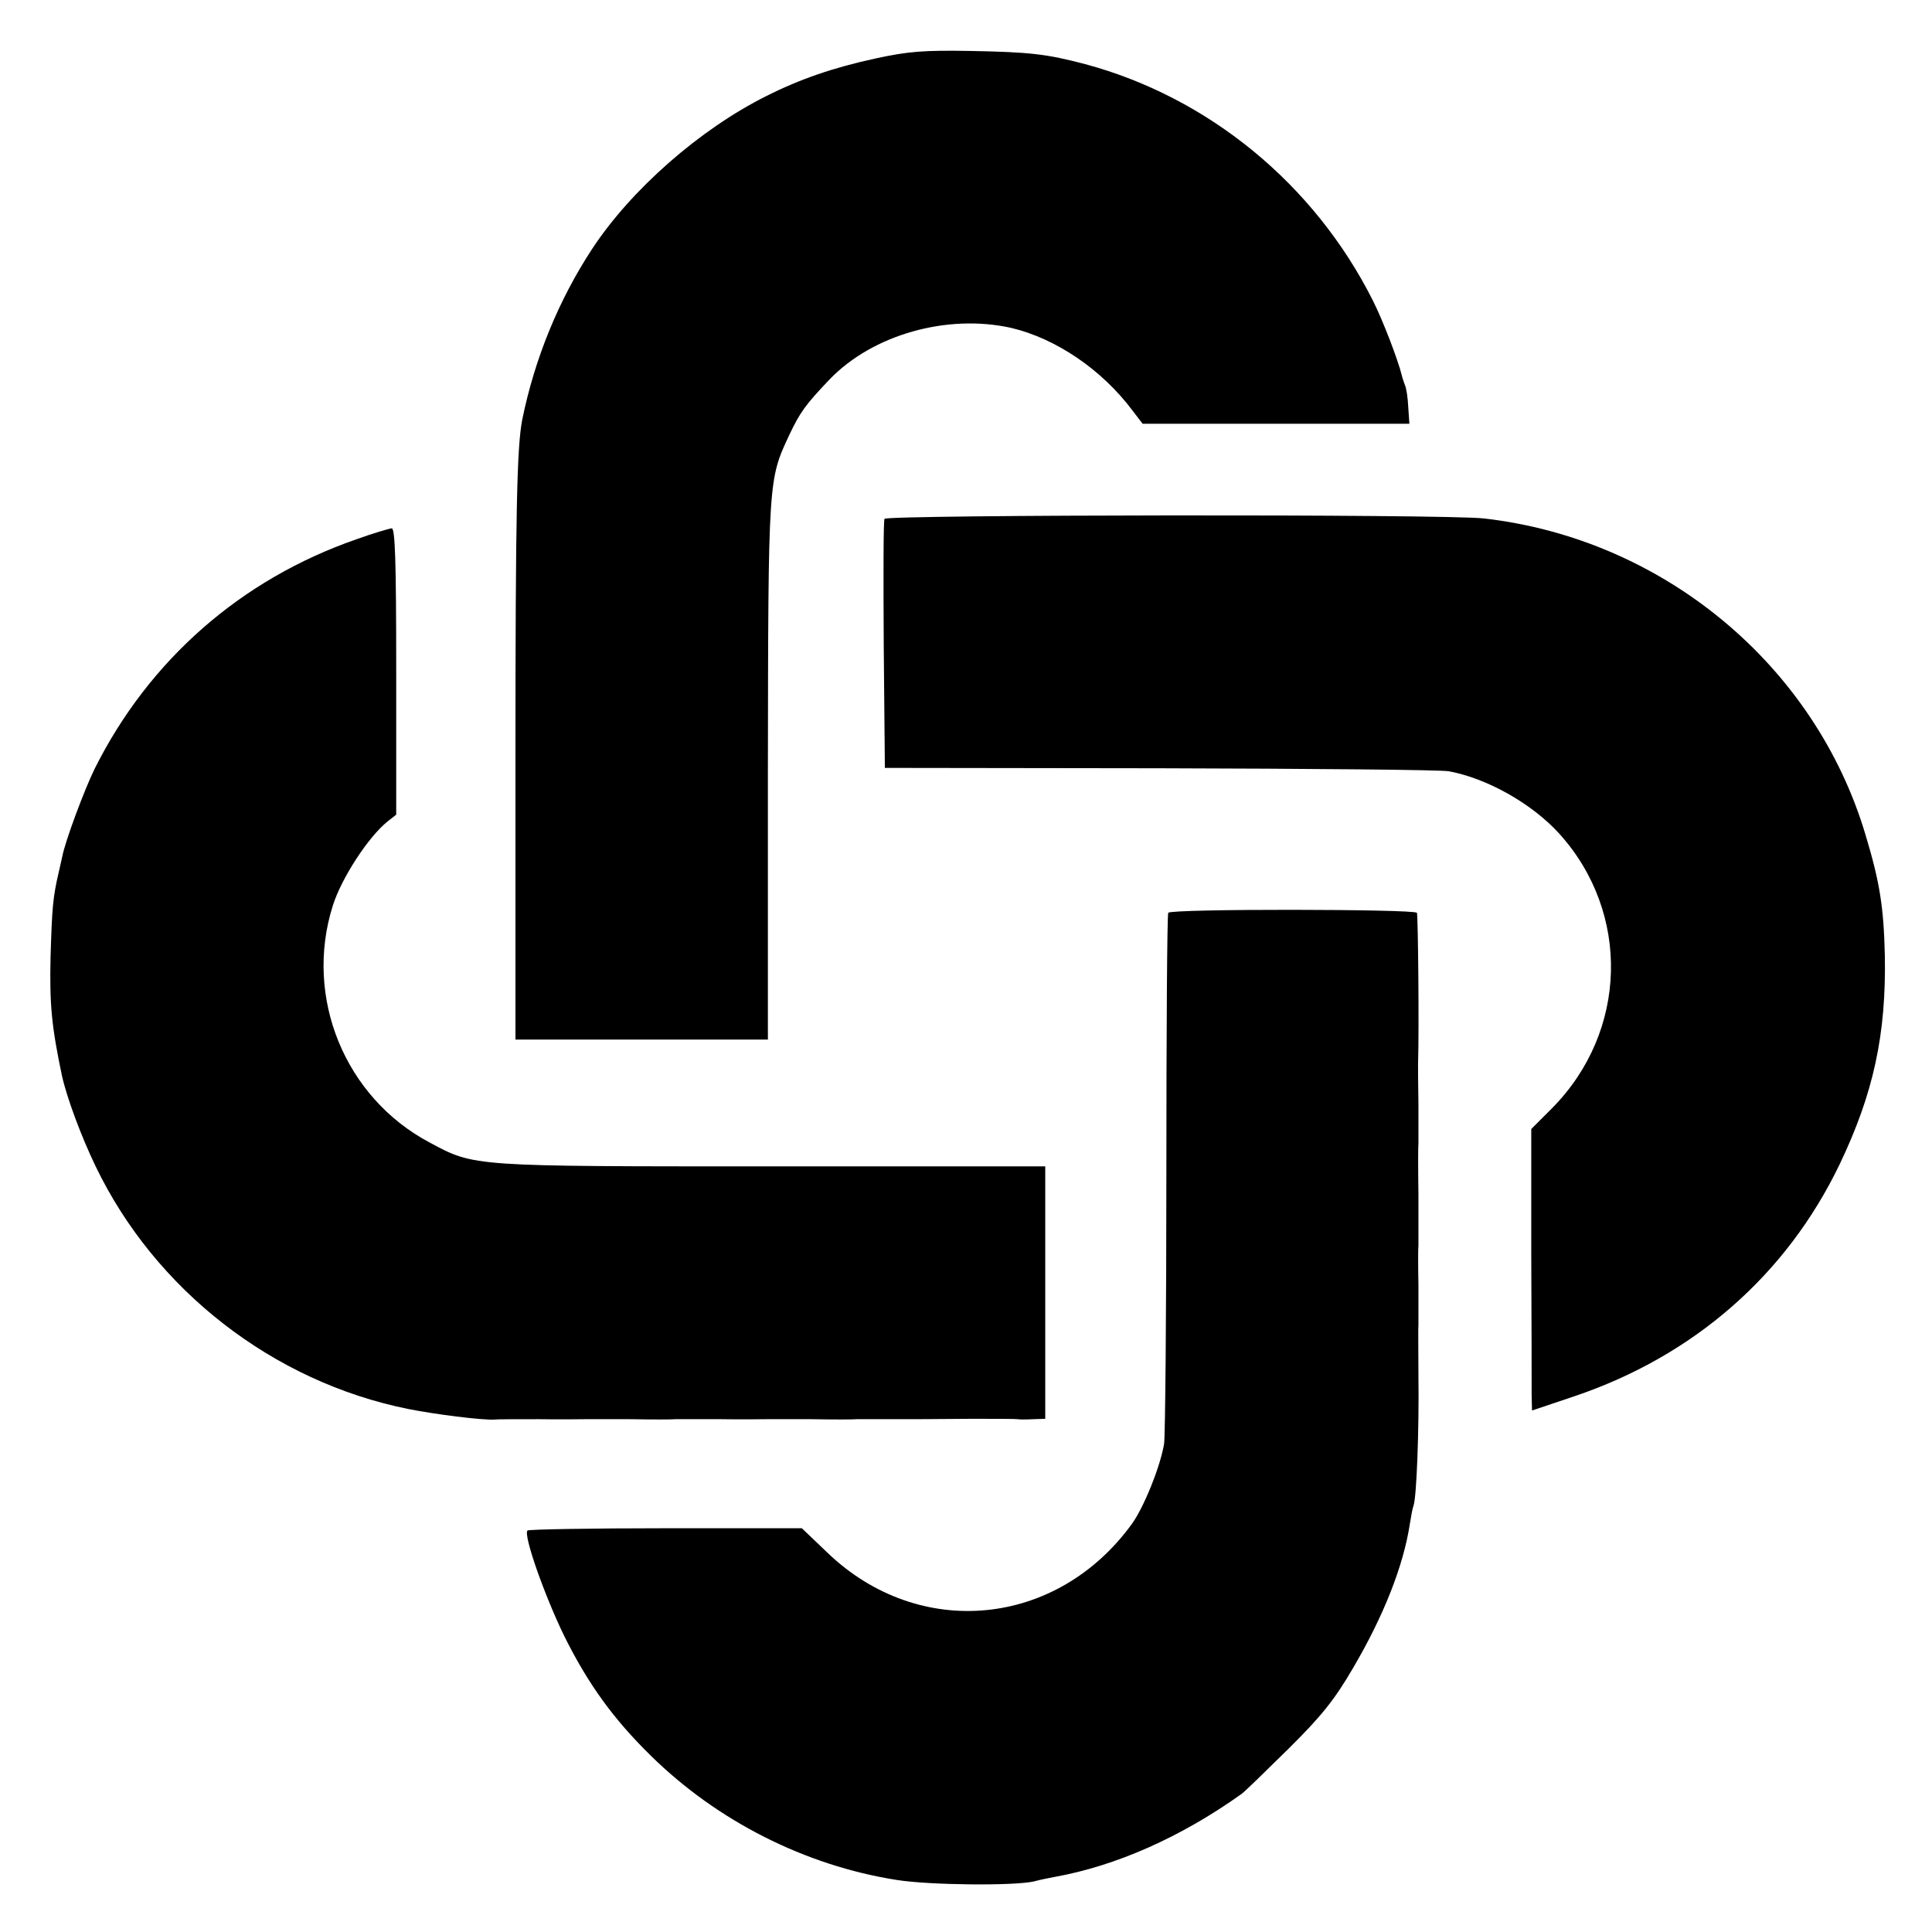
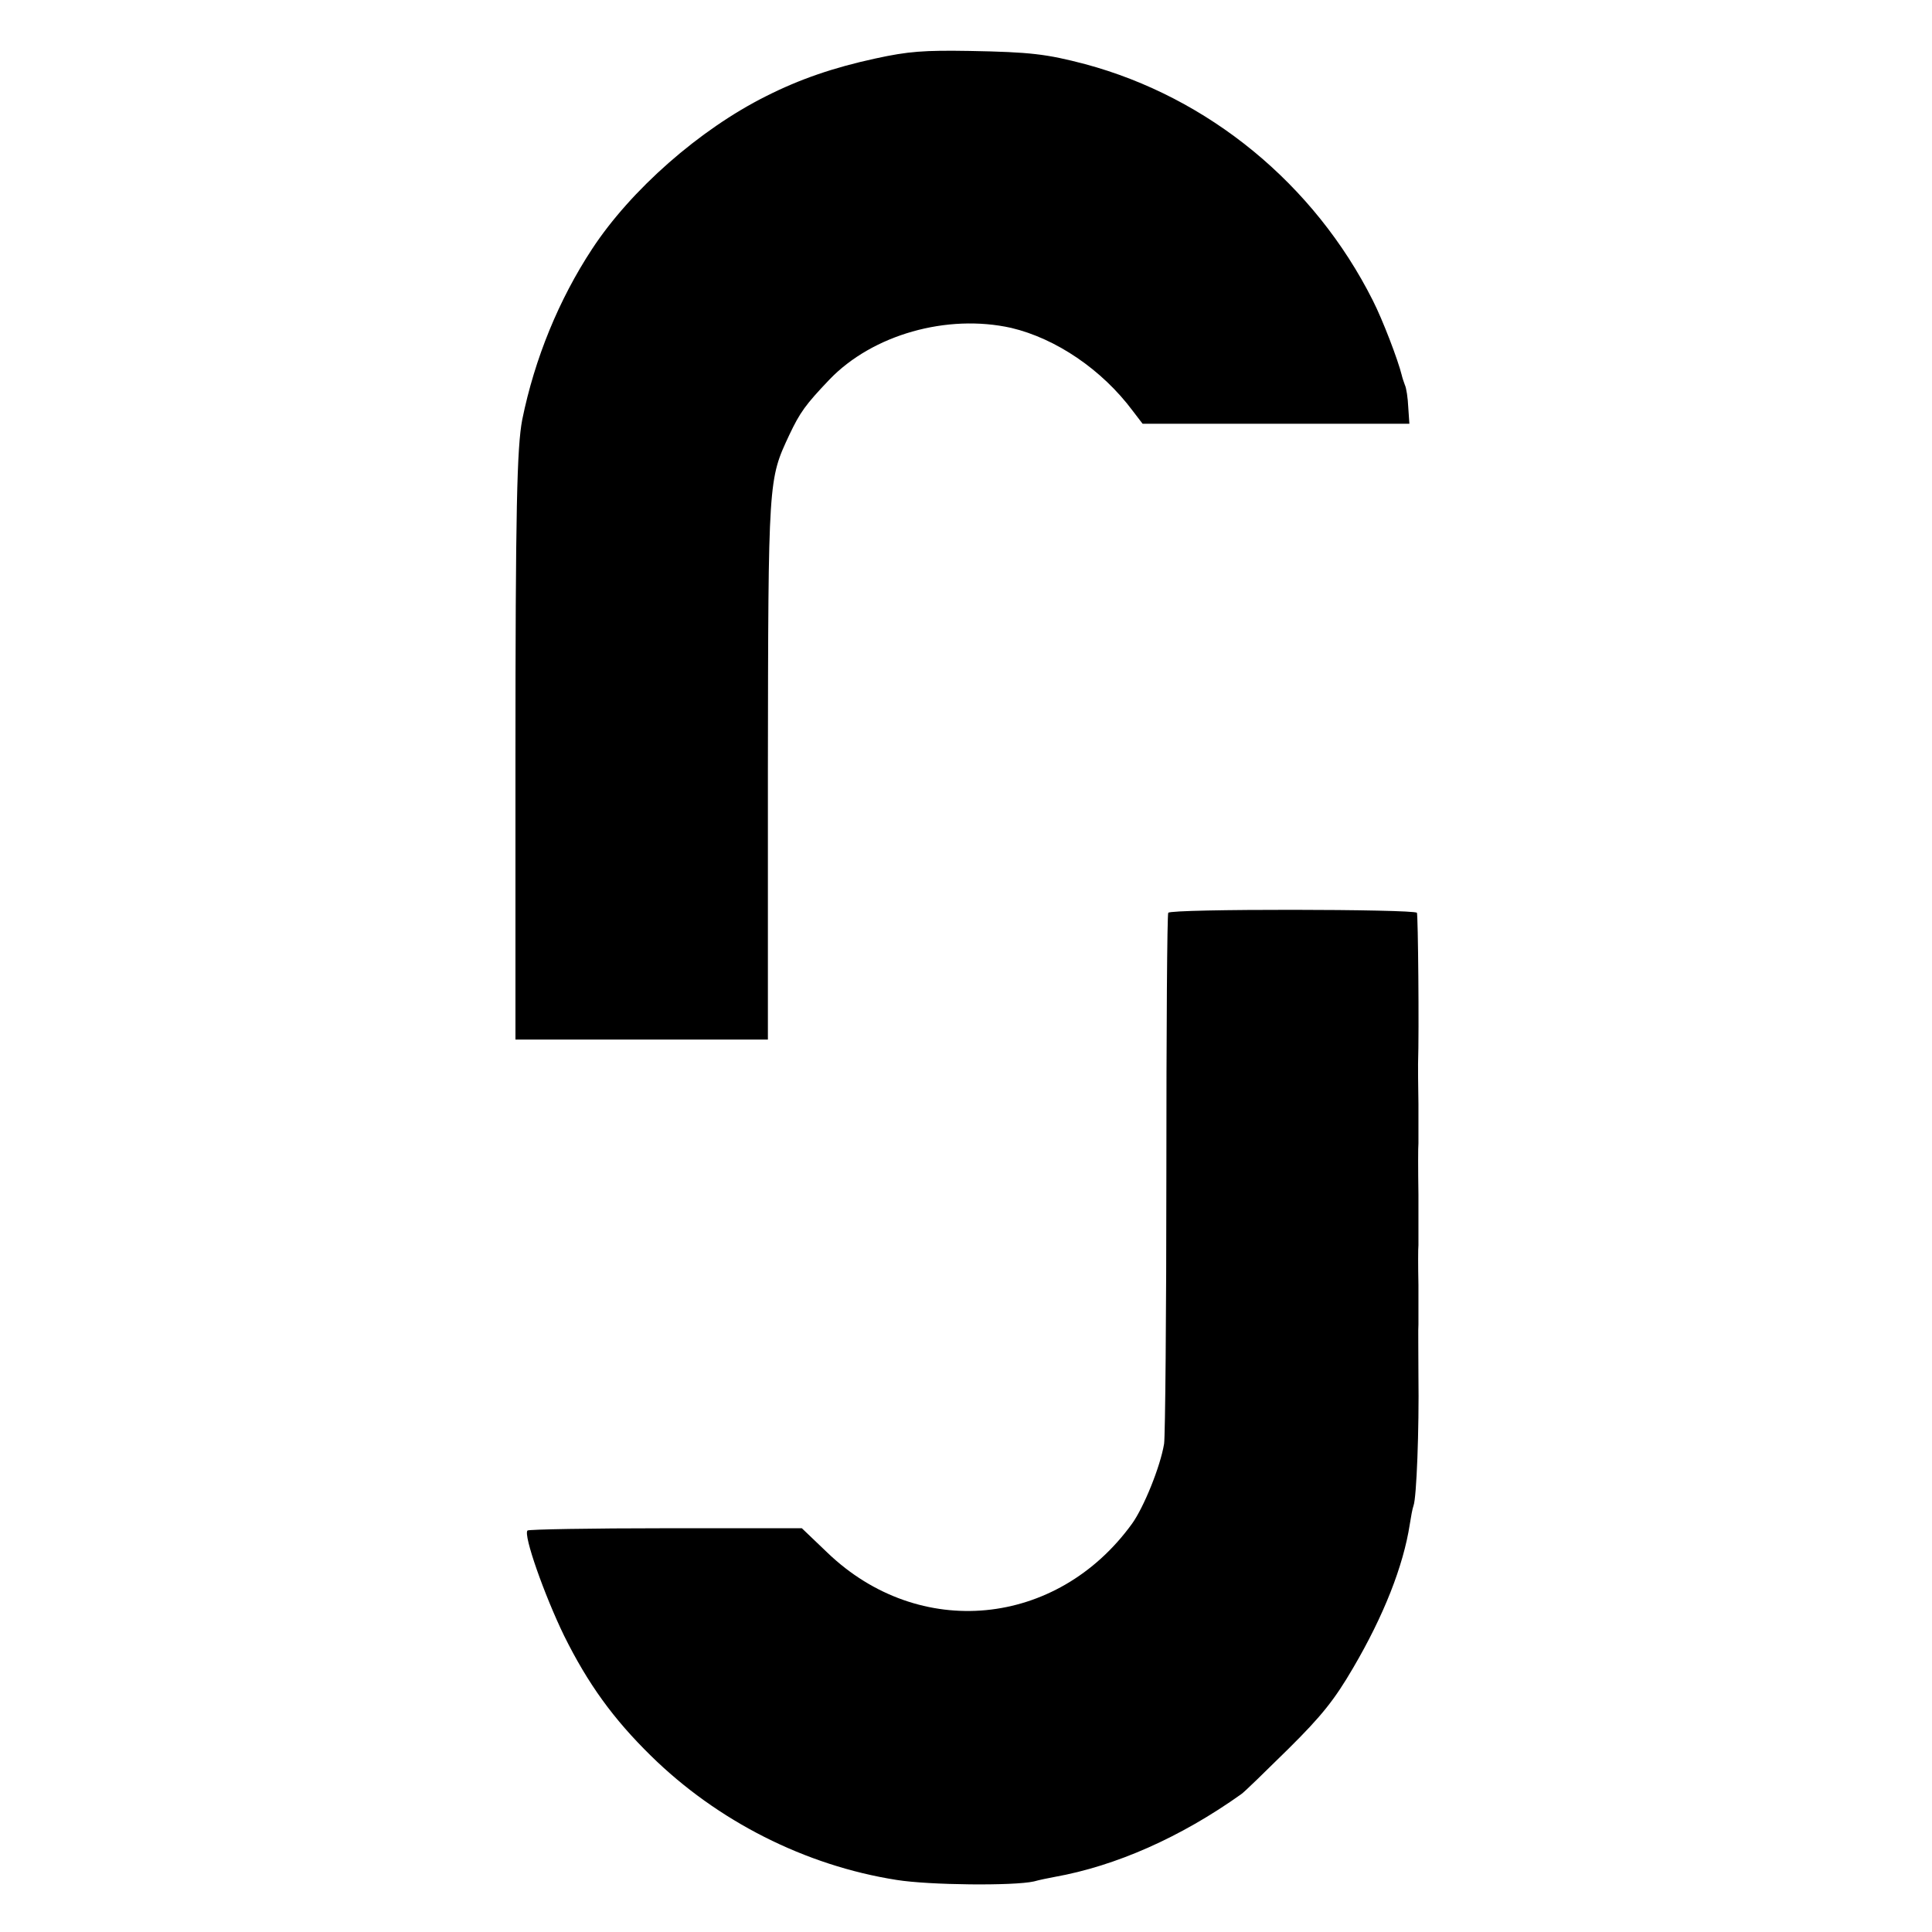
<svg xmlns="http://www.w3.org/2000/svg" version="1.0" width="512pt" height="512pt" viewBox="0 0 512 512" preserveAspectRatio="xMidYMid meet">
  <g transform="translate(0,512) scale(0.1,-0.1)" fill="#000000" stroke="none">
    <path d="M2320 4965 c-111 -24 -201 -55 -290 -100 -176 -88 -358 -248 -461 -405 -88 -134 -152 -290 -185 -452 -14 -73 -18 -236 -18 -903 l0 -740 334 0 335 0 0 715 c1 775 1 768 57 888 28 59 43 80 106 146 114 119 312 175 482 137 118 -28 240 -110 322 -220 l26 -34 353 0 354 0 -3 44 c-1 24 -5 51 -9 59 -3 8 -7 20 -8 25 -10 41 -51 148 -77 199 -155 308 -435 538 -762 626 -103 27 -145 32 -306 35 -121 2 -163 -1 -250 -20z" />
-     <path d="M2344 3745 c-3 -6 -3 -156 -2 -335 l3 -325 730 -1 c402 -1 746 -4 765 -8 102 -19 220 -86 292 -165 190 -210 182 -525 -19 -728 l-55 -55 0 -332 c1 -182 1 -350 1 -373 l1 -41 113 38 c316 107 561 321 702 614 90 188 124 345 120 555 -3 126 -13 192 -51 318 -134 451 -537 785 -1011 839 -99 12 -1585 10 -1589 -1z" />
-     <path d="M945 3691 c-306 -106 -550 -320 -694 -608 -27 -55 -78 -191 -86 -233 -2 -8 -6 -26 -9 -40 -16 -68 -18 -95 -22 -225 -3 -128 3 -186 30 -315 13 -59 51 -161 89 -240 158 -329 471 -572 829 -644 70 -14 196 -30 228 -28 8 1 62 1 120 1 58 -1 112 0 120 0 8 0 62 0 120 0 58 -1 112 -1 120 0 8 0 62 0 120 0 58 -1 112 0 120 0 8 0 62 0 120 0 58 -1 112 -1 120 0 8 0 47 0 85 0 96 0 86 0 217 1 64 0 120 0 125 -1 4 -1 23 -1 41 0 l32 1 0 334 0 335 -724 0 c-797 0 -788 -1 -907 63 -225 119 -334 385 -257 628 23 73 94 182 145 223 l23 18 0 380 c0 297 -3 379 -12 379 -7 -1 -49 -13 -93 -29z" />
-     <path d="M3096 2701 c-3 -4 -5 -313 -5 -688 0 -374 -3 -698 -6 -719 -10 -61 -54 -169 -85 -212 -199 -275 -564 -310 -807 -77 l-68 65 -361 0 c-198 0 -363 -3 -366 -6 -12 -11 45 -172 97 -279 63 -127 130 -220 230 -318 176 -173 409 -291 651 -329 87 -14 311 -16 364 -4 14 4 39 9 55 12 162 29 334 105 494 219 8 5 64 60 125 120 89 88 123 131 172 215 81 138 133 270 150 380 3 19 7 42 10 50 8 21 15 200 13 345 0 66 -1 127 0 135 0 8 0 56 0 105 -1 50 -1 97 0 105 0 8 0 69 0 135 -1 66 -1 127 0 135 0 8 0 56 0 105 -1 50 -1 97 -1 105 3 90 0 395 -3 401 -7 10 -653 11 -659 0z" />
+     <path d="M3096 2701 c-3 -4 -5 -313 -5 -688 0 -374 -3 -698 -6 -719 -10 -61 -54 -169 -85 -212 -199 -275 -564 -310 -807 -77 l-68 65 -361 0 c-198 0 -363 -3 -366 -6 -12 -11 45 -172 97 -279 63 -127 130 -220 230 -318 176 -173 409 -291 651 -329 87 -14 311 -16 364 -4 14 4 39 9 55 12 162 29 334 105 494 219 8 5 64 60 125 120 89 88 123 131 172 215 81 138 133 270 150 380 3 19 7 42 10 50 8 21 15 200 13 345 0 66 -1 127 0 135 0 8 0 56 0 105 -1 50 -1 97 0 105 0 8 0 69 0 135 -1 66 -1 127 0 135 0 8 0 56 0 105 -1 50 -1 97 -1 105 3 90 0 395 -3 401 -7 10 -653 11 -659 0" />
  </g>
</svg>